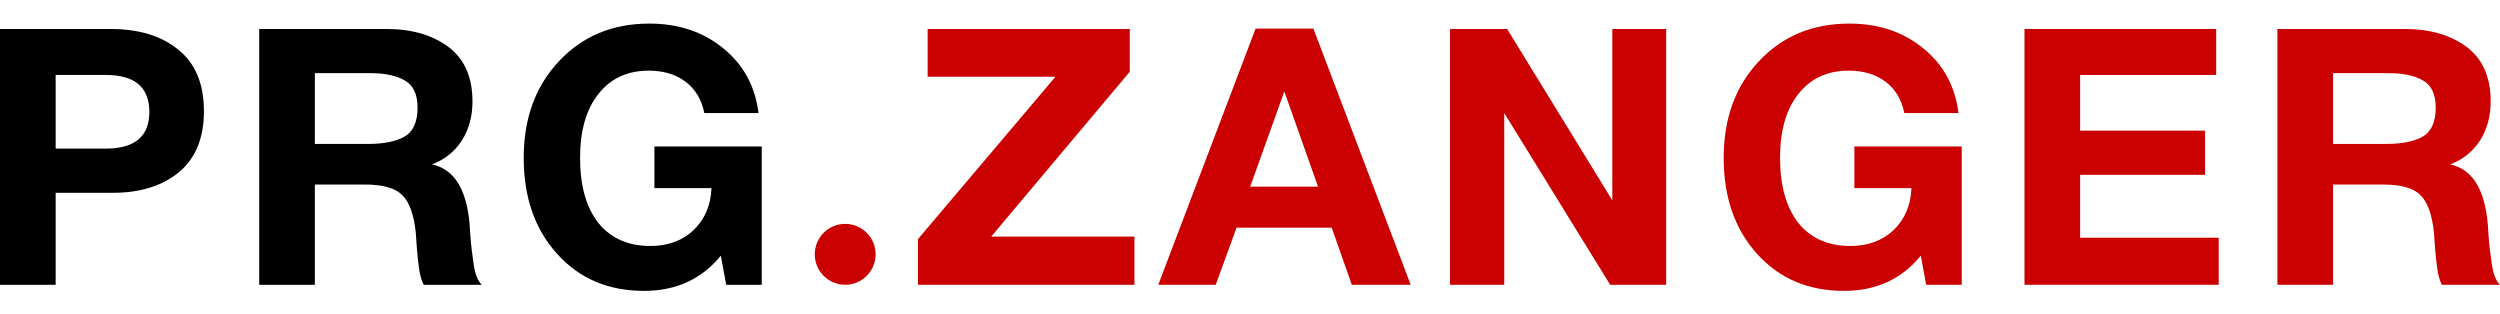
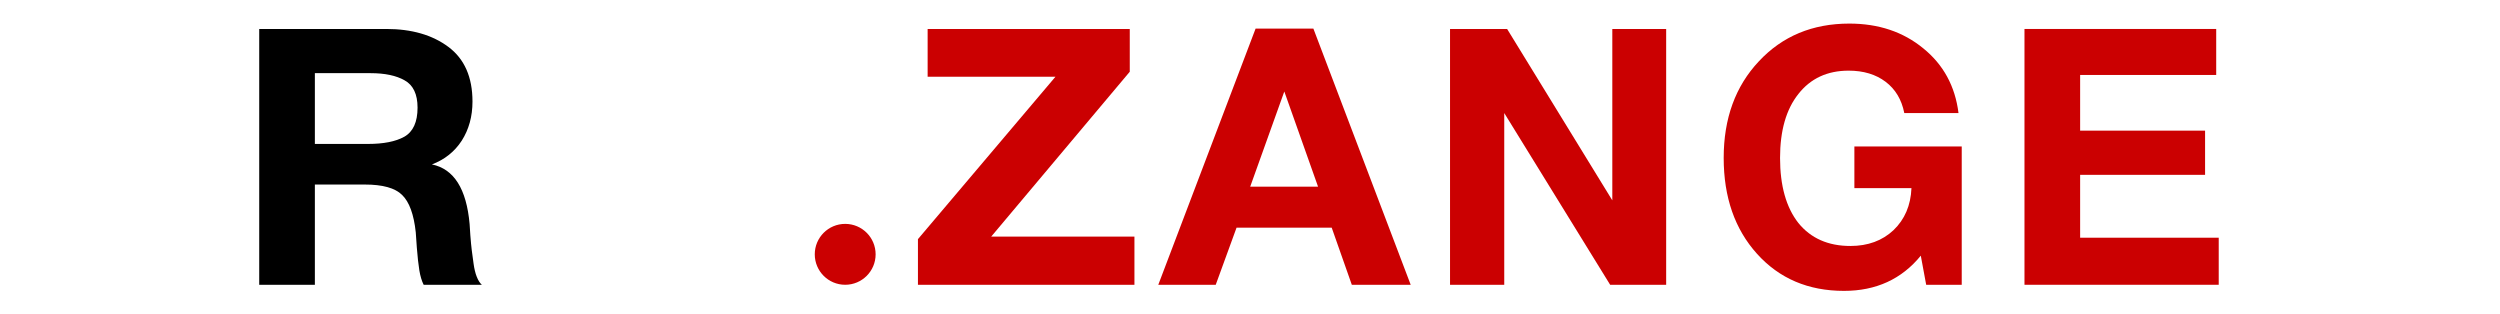
<svg xmlns="http://www.w3.org/2000/svg" width="318" height="40" viewBox="0 0 318 40" fill="none">
-   <path d="M0 3.685H14.02C17.674 3.685 20.566 4.569 22.698 6.336C24.859 8.073 25.94 10.677 25.94 14.15C25.94 17.563 24.874 20.152 22.743 21.919C20.612 23.656 17.826 24.524 14.386 24.524H7.079V36.223H0V3.685ZM7.079 9.535V18.903H13.427C17.141 18.903 18.998 17.349 18.998 14.242C18.998 11.104 17.156 9.535 13.472 9.535H7.079Z" fill="black" />
  <path d="M32.973 3.685H49.14C52.367 3.685 55.001 4.447 57.04 5.97C59.08 7.494 60.1 9.809 60.1 12.917C60.1 14.806 59.644 16.466 58.73 17.898C57.817 19.299 56.553 20.305 54.94 20.914C57.741 21.493 59.339 24.021 59.735 28.5C59.735 28.652 59.765 29.125 59.826 29.917C59.887 30.709 59.948 31.349 60.009 31.836C60.07 32.293 60.146 32.857 60.237 33.527C60.328 34.197 60.465 34.761 60.648 35.218C60.831 35.675 61.044 36.01 61.288 36.223H53.889C53.646 35.736 53.463 35.126 53.341 34.395C53.219 33.633 53.113 32.674 53.022 31.516C52.93 30.328 52.885 29.673 52.885 29.551C52.641 27.266 52.062 25.682 51.149 24.798C50.266 23.915 48.683 23.473 46.4 23.473H40.051V36.223H32.973V3.685ZM40.051 9.306V18.309H46.81C48.789 18.309 50.327 18.005 51.423 17.395C52.55 16.755 53.113 15.521 53.113 13.694C53.113 11.988 52.565 10.83 51.469 10.22C50.403 9.611 48.957 9.306 47.13 9.306H40.051Z" fill="black" />
-   <path d="M96.895 18.629V36.223H92.374L91.689 32.522C89.253 35.507 85.995 37 81.915 37C77.379 37 73.695 35.431 70.864 32.293C68.032 29.155 66.616 25.088 66.616 20.091C66.616 15.065 68.108 10.967 71.092 7.798C74.076 4.599 77.912 3 82.6 3C86.315 3 89.451 4.051 92.008 6.153C94.566 8.225 96.058 10.967 96.484 14.379H89.588C89.253 12.673 88.461 11.348 87.213 10.403C85.965 9.459 84.397 8.987 82.509 8.987C79.799 8.987 77.668 9.977 76.115 11.957C74.563 13.907 73.786 16.618 73.786 20.091C73.786 23.625 74.563 26.383 76.115 28.363C77.699 30.313 79.906 31.288 82.737 31.288C84.96 31.288 86.787 30.617 88.218 29.277C89.649 27.906 90.41 26.124 90.501 23.93H83.24V18.629H96.895Z" fill="black" />
  <path d="M111.379 32.35C111.379 34.489 109.646 36.223 107.508 36.223C105.371 36.223 103.638 34.489 103.638 32.35C103.638 30.212 105.371 28.478 107.508 28.478C109.646 28.478 111.379 30.212 111.379 32.35Z" fill="#CB0001" />
  <path d="M143.706 3.685V9.124L126.078 30.099H144.3V36.223H116.762V30.419L134.253 9.763H117.995V3.685H143.706Z" fill="#CB0001" />
  <path d="M167.063 3.64L179.44 36.223H171.95L169.392 28.957H157.29L154.641 36.223H147.334L159.711 3.64H167.063ZM167.657 23.747L163.364 11.637L159.025 23.747H167.657Z" fill="#CB0001" />
  <path d="M184.444 36.223V3.685H191.705L205.086 25.484V3.685H211.936V36.223H204.812L191.34 14.379V36.223H184.444Z" fill="#CB0001" />
  <path d="M249.532 18.629V36.223H245.01L244.325 32.522C241.89 35.507 238.632 37 234.552 37C230.016 37 226.332 35.431 223.5 32.293C220.669 29.155 219.253 25.088 219.253 20.091C219.253 15.065 220.745 10.967 223.729 7.798C226.712 4.599 230.549 3 235.237 3C238.952 3 242.088 4.051 244.645 6.153C247.203 8.225 248.694 10.967 249.121 14.379H242.225C241.89 12.673 241.098 11.348 239.85 10.403C238.602 9.459 237.034 8.987 235.146 8.987C232.436 8.987 230.305 9.977 228.752 11.957C227.199 13.907 226.423 16.618 226.423 20.091C226.423 23.625 227.199 26.383 228.752 28.363C230.335 30.313 232.543 31.288 235.374 31.288C237.597 31.288 239.424 30.617 240.855 29.277C242.285 27.906 243.047 26.124 243.138 23.93H235.877V18.629H249.532Z" fill="#CB0001" />
  <path d="M281.901 3.685V9.535H264.593V16.618H280.486V22.239H264.593V30.237H282.221V36.223H257.514V3.685H281.901Z" fill="#CB0001" />
-   <path d="M289.685 3.685H305.852C309.079 3.685 311.713 4.447 313.753 5.97C315.793 7.494 316.813 9.809 316.813 12.917C316.813 14.806 316.356 16.466 315.443 17.898C314.529 19.299 313.266 20.305 311.652 20.914C314.453 21.493 316.051 24.021 316.447 28.5C316.447 28.652 316.478 29.125 316.539 29.917C316.599 30.709 316.66 31.349 316.721 31.836C316.782 32.293 316.858 32.857 316.95 33.527C317.041 34.197 317.178 34.761 317.361 35.218C317.543 35.675 317.756 36.01 318 36.223H310.602C310.358 35.736 310.175 35.126 310.054 34.395C309.932 33.633 309.825 32.674 309.734 31.516C309.643 30.328 309.597 29.673 309.597 29.551C309.353 27.266 308.775 25.682 307.861 24.798C306.979 23.915 305.395 23.473 303.112 23.473H296.764V36.223H289.685V3.685ZM296.764 9.306V18.309H303.523C305.502 18.309 307.039 18.005 308.135 17.395C309.262 16.755 309.825 15.521 309.825 13.694C309.825 11.988 309.277 10.83 308.181 10.22C307.116 9.611 305.669 9.306 303.843 9.306H296.764Z" fill="#CB0001" />
</svg>